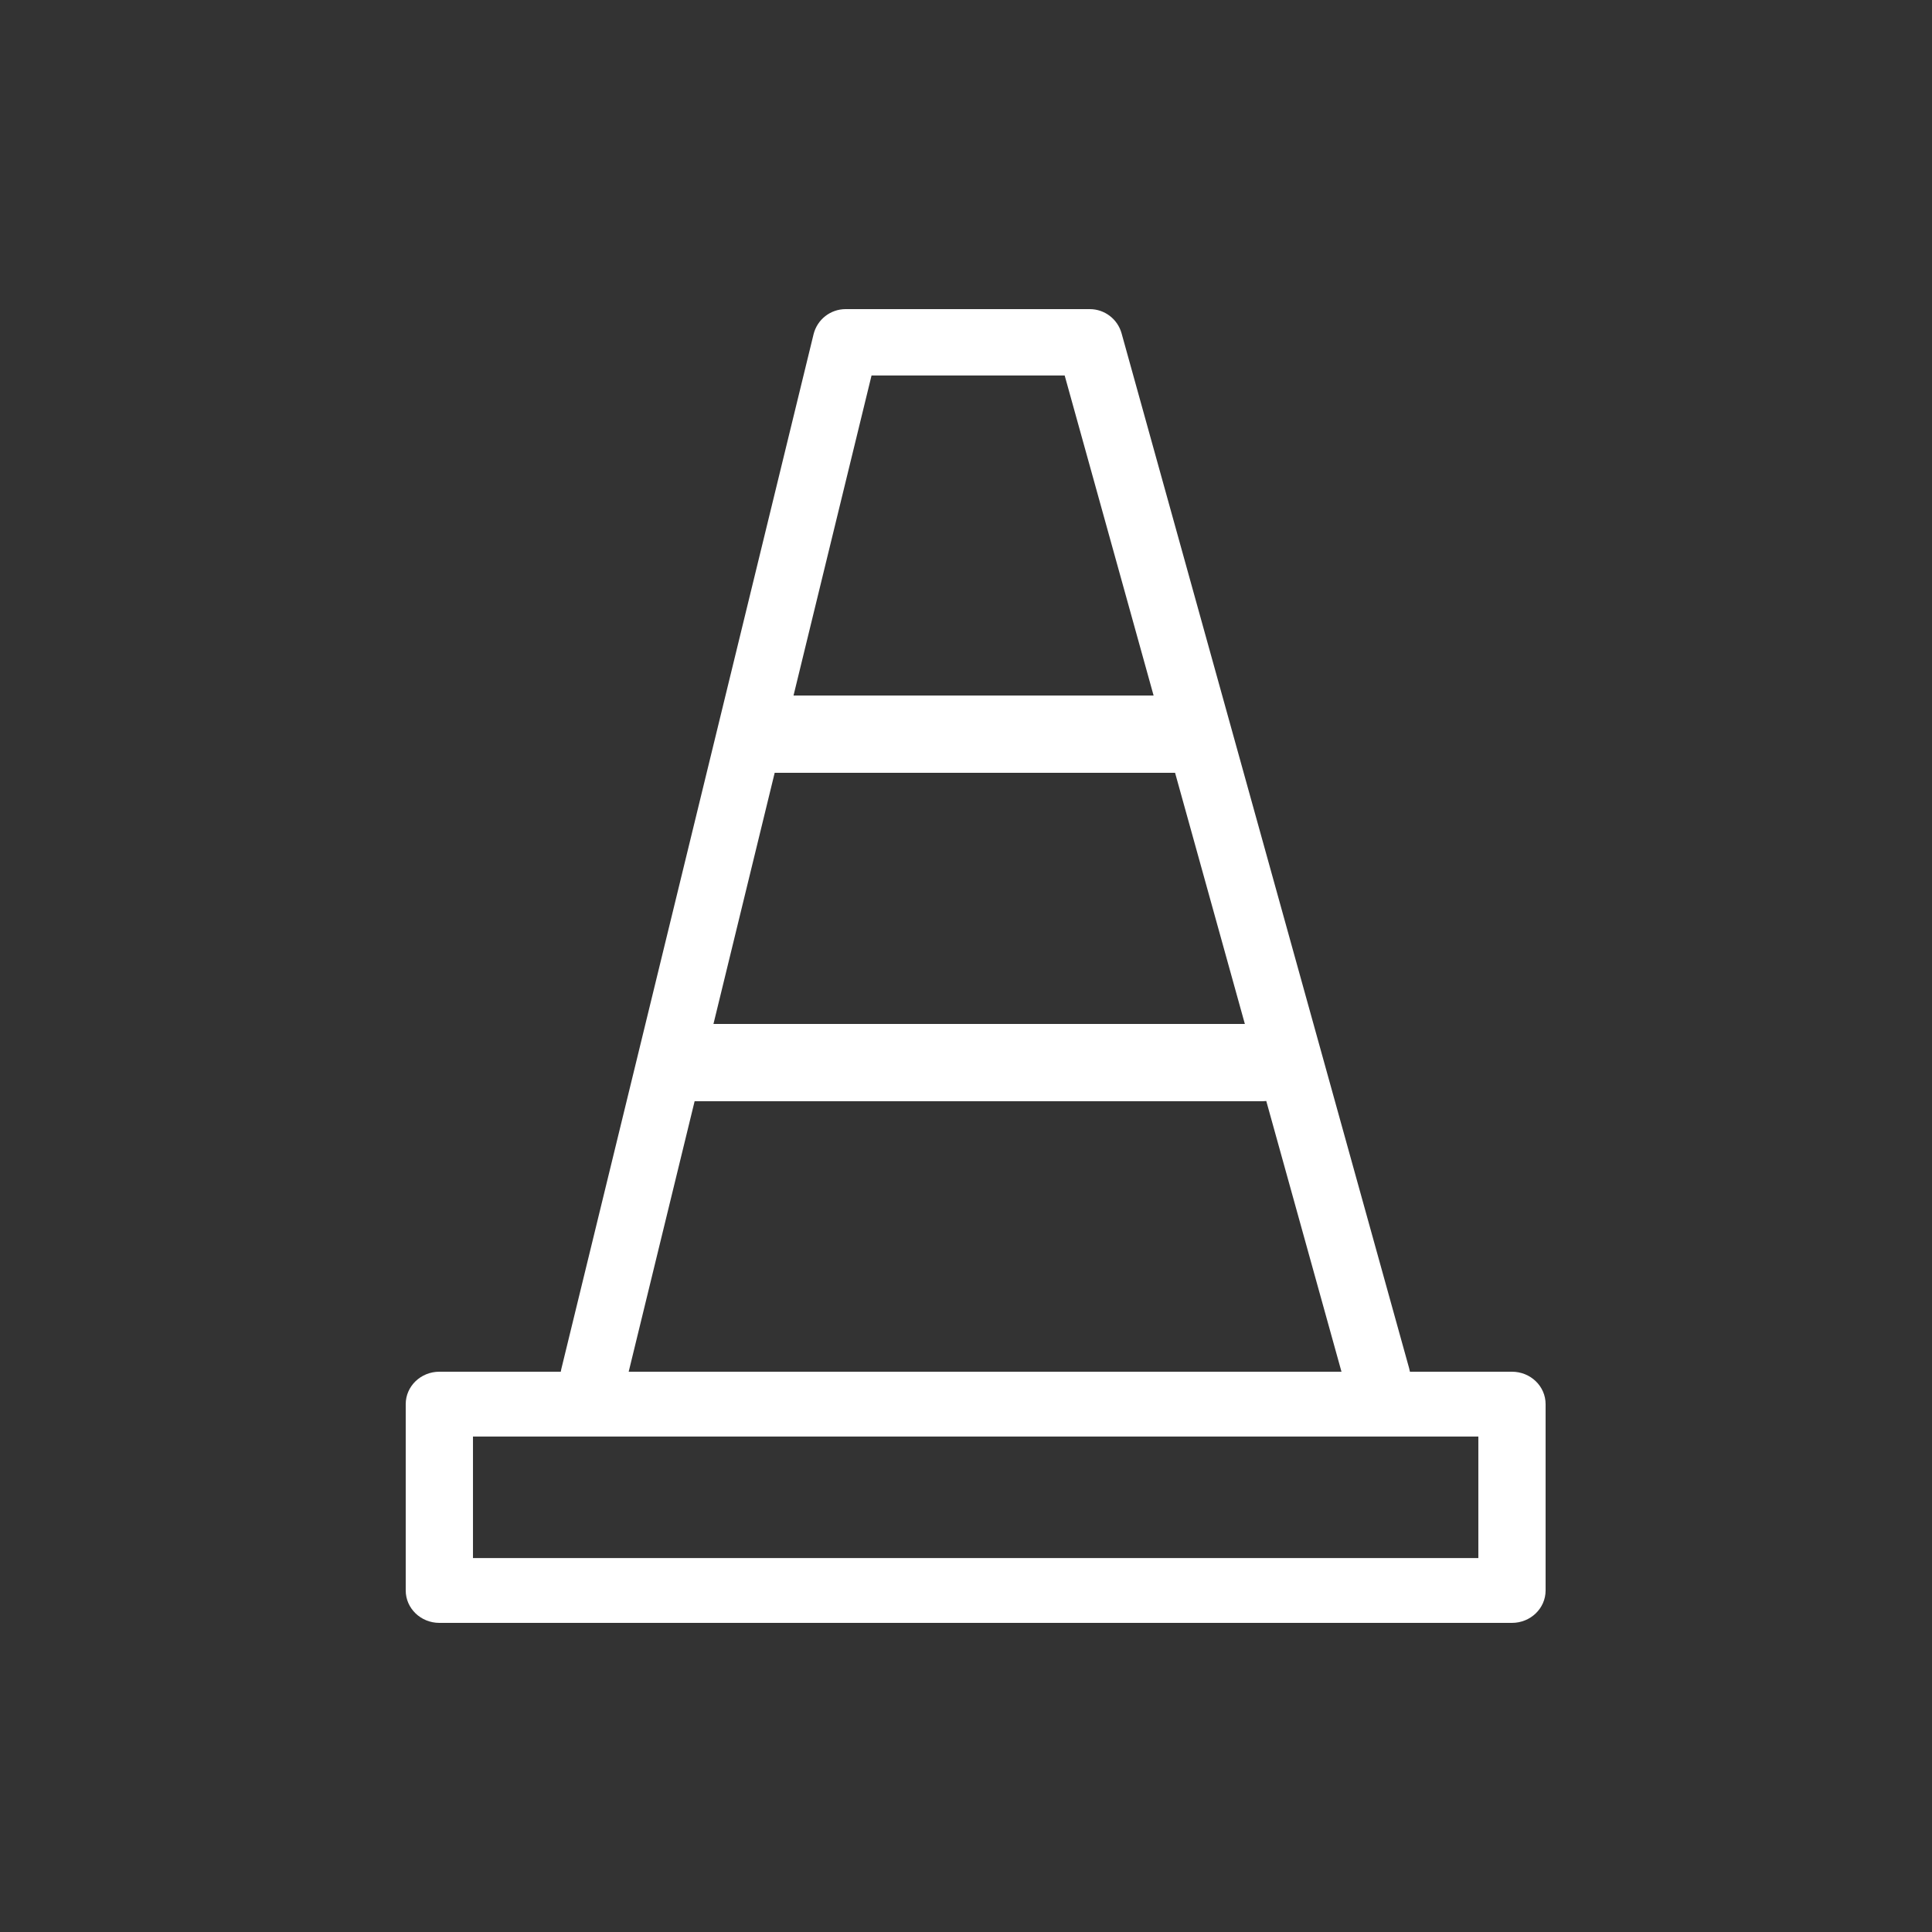
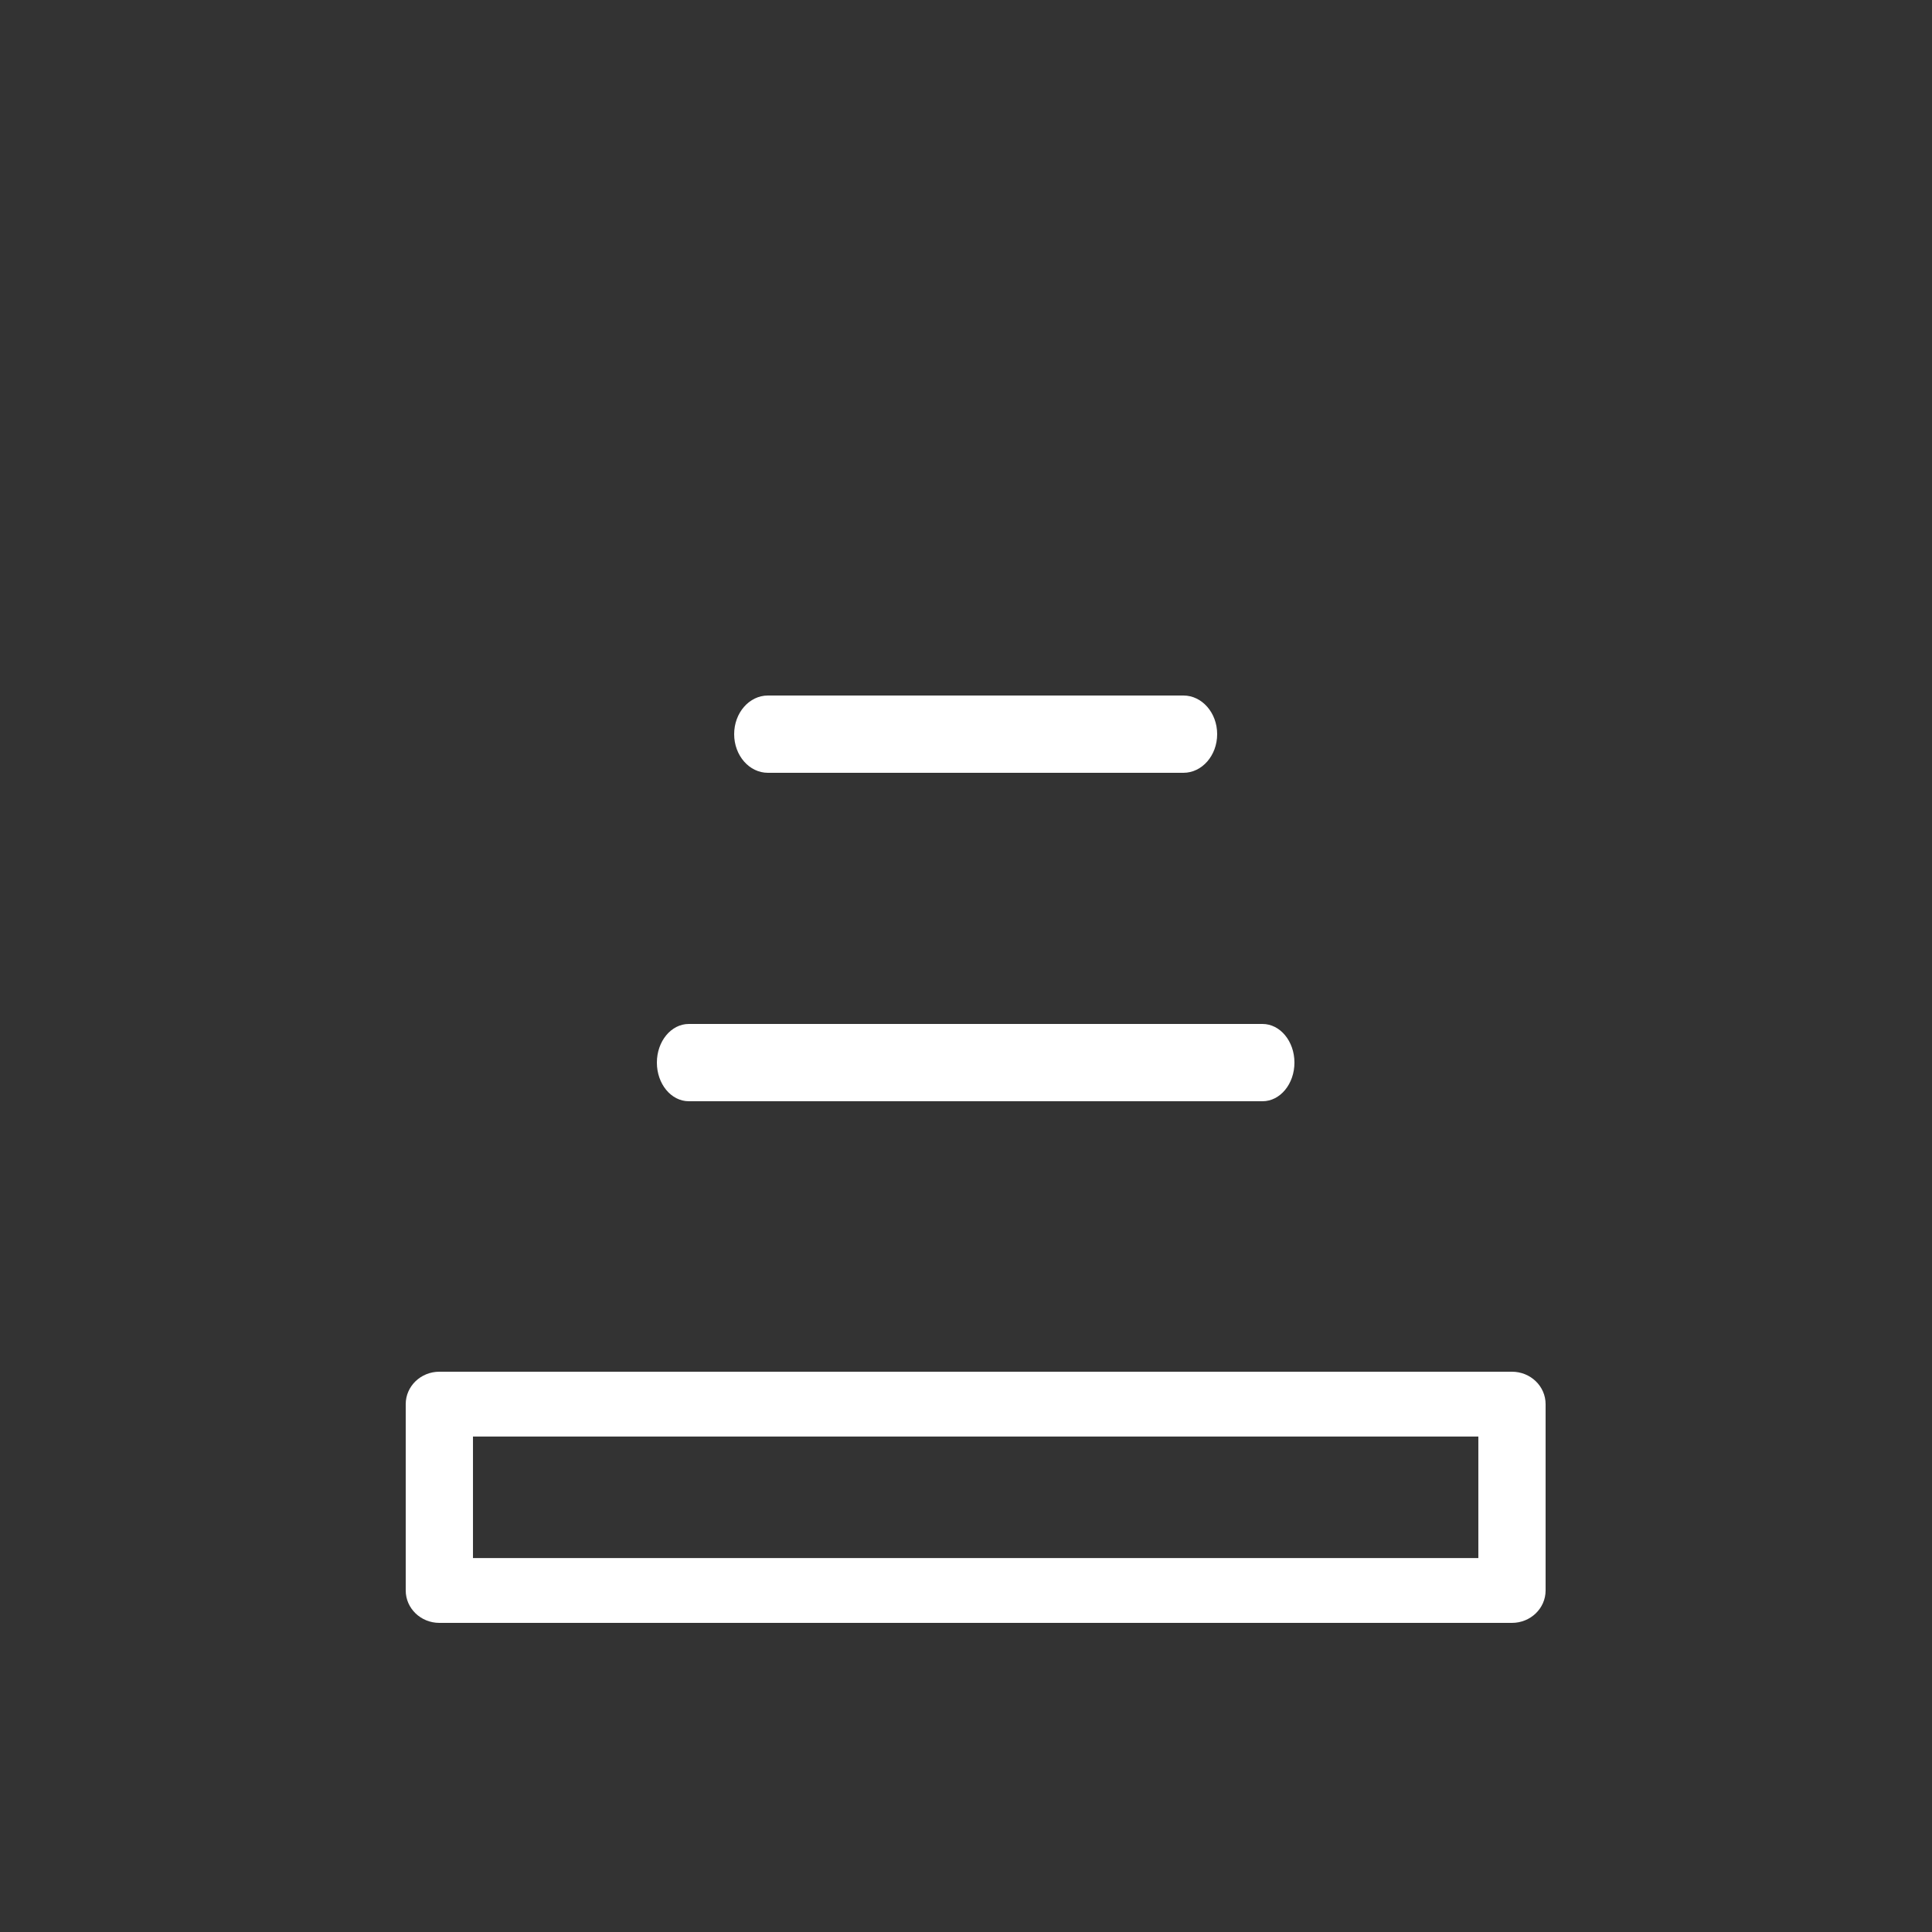
<svg xmlns="http://www.w3.org/2000/svg" width="100px" height="100px" viewBox="0 0 100 100" version="1.1">
  <rect x="0" y="0" width="100" height="100" fill="#333333" stroke="none" />
  <title>service-locating</title>
  <g id="service-locating" stroke="none" stroke-width="1" fill="none" fill-rule="evenodd">
    <g id="Group-2" transform="translate(21, 16)" fill="#FFFFFF">
      <path d="M3.481,64.644 L55.519,64.644 L55.519,58.356 L3.481,58.356 L3.481,64.644 Z M57.259,68 L1.741,68 C0.779,68 0,67.249 0,66.322 L0,56.678 C0,55.751 0.779,55 1.741,55 L57.259,55 C58.221,55 59,55.751 59,56.678 L59,66.322 C59,67.249 58.221,68 57.259,68 L57.259,68 Z" id="Fill-1" />
-       <path d="M50.289,57 C49.54,57 48.853,56.503 48.642,55.744 L34.107,3.434 L24.111,3.434 L11.372,55.691 C11.147,56.612 10.221,57.175 9.304,56.95 C8.386,56.725 7.825,55.796 8.05,54.874 L21.108,1.309 C21.295,0.54 21.981,0 22.769,0 L35.406,0 C36.173,0 36.847,0.513 37.053,1.255 L51.937,54.821 C52.19,55.735 51.659,56.682 50.749,56.936 C50.595,56.979 50.44,57 50.289,57" id="Fill-3" />
      <path d="M40.254,24 L18.746,24 C17.782,24 17,23.105 17,22 C17,20.895 17.782,20 18.746,20 L40.254,20 C41.218,20 42,20.895 42,22 C42,23.105 41.218,24 40.254,24" id="Fill-4" />
      <path d="M44.348,41 L14.652,41 C13.739,41 13,40.105 13,39 C13,37.895 13.739,37 14.652,37 L44.348,37 C45.261,37 46,37.895 46,39 C46,40.105 45.261,41 44.348,41" id="Fill-5" />
    </g>
  </g>
</svg>